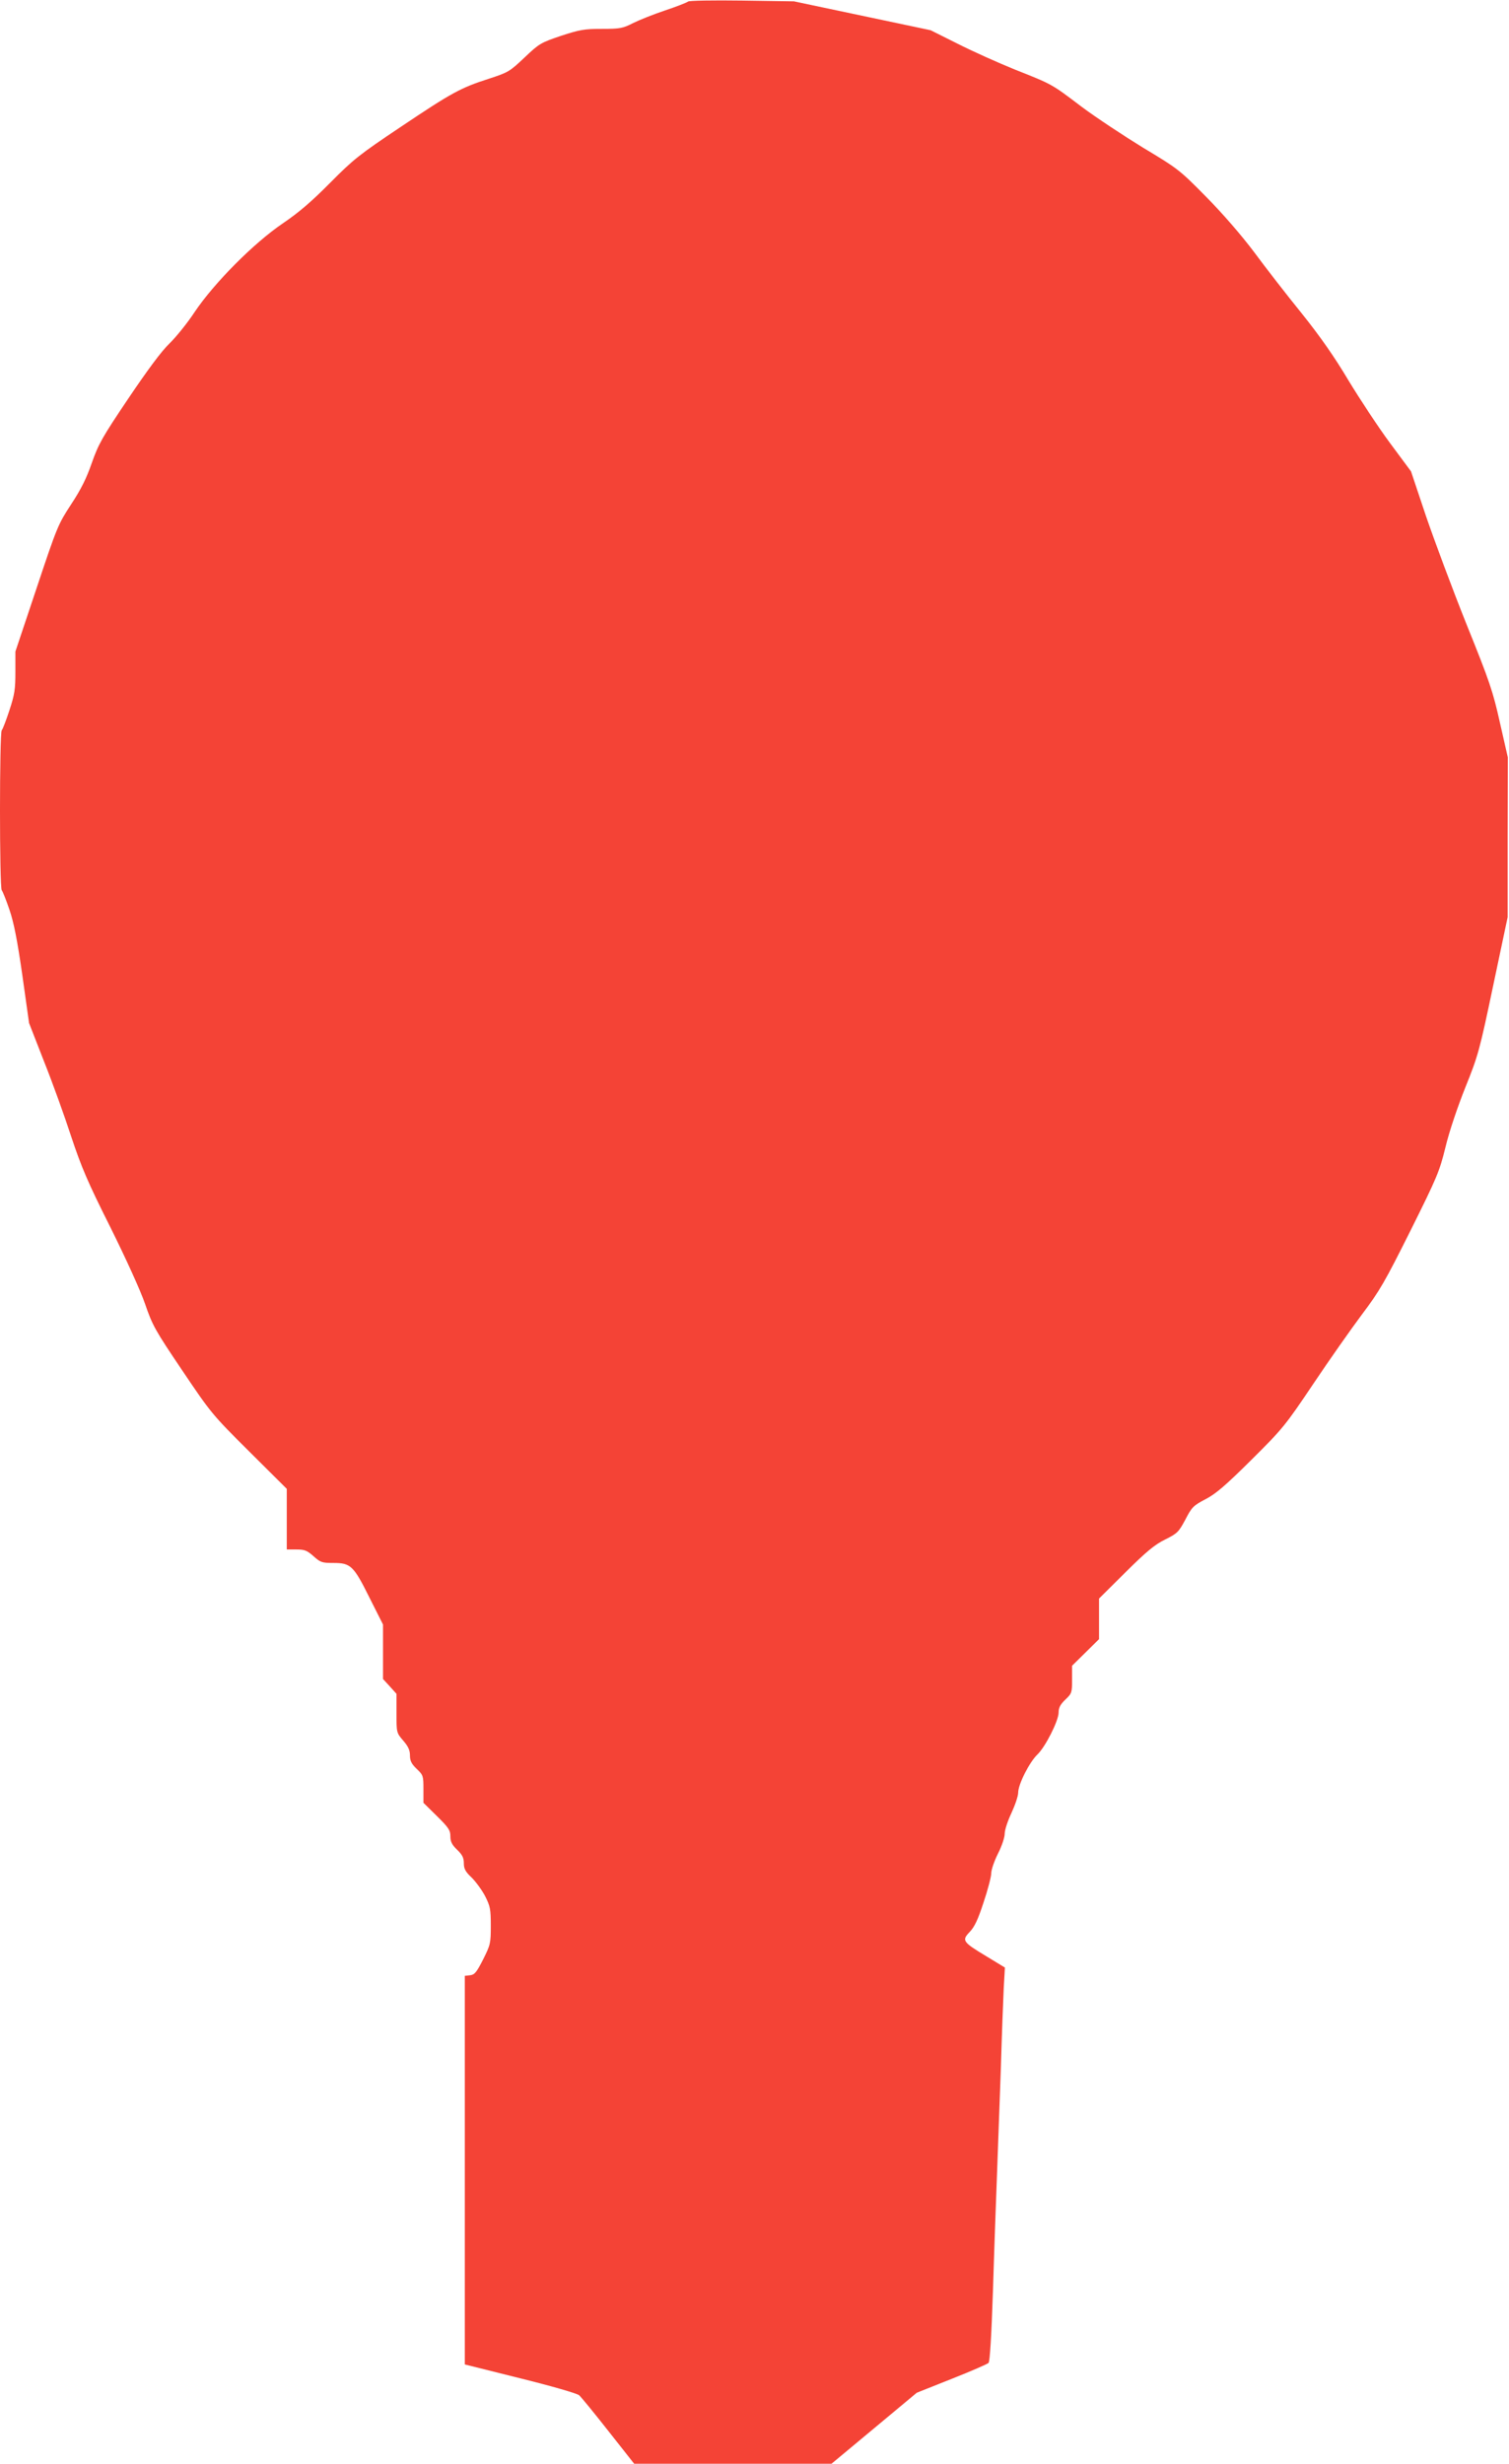
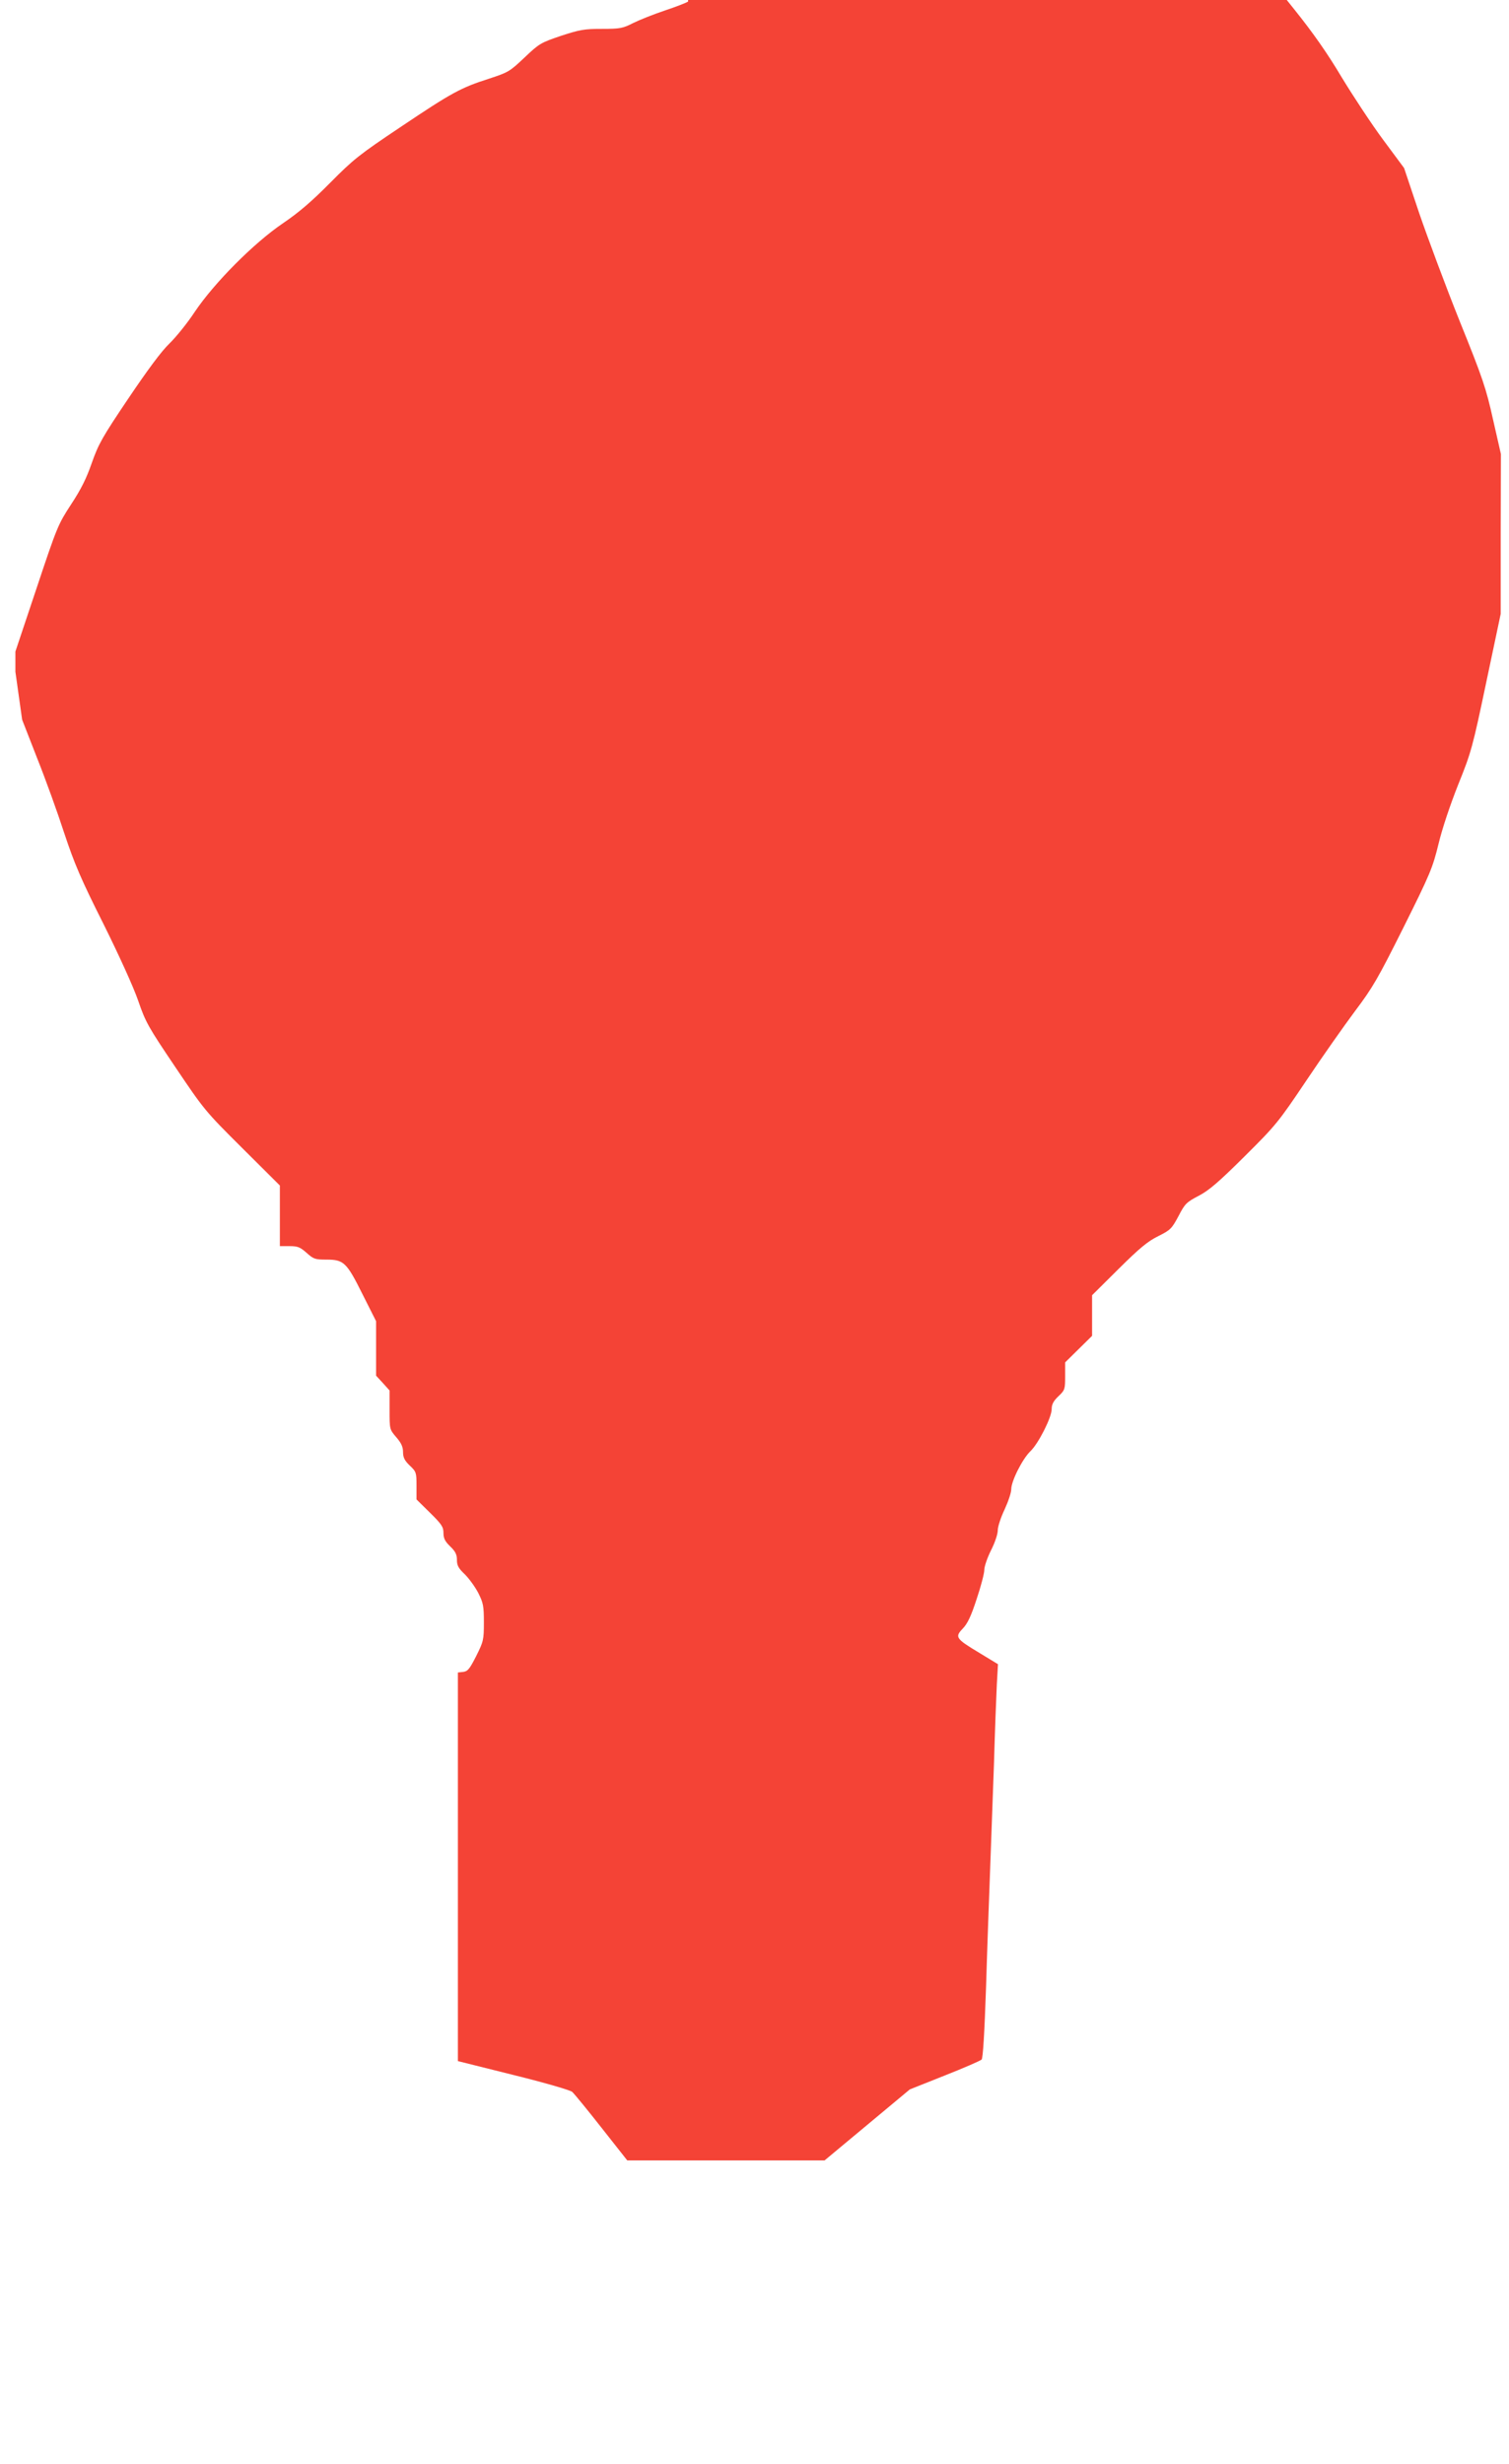
<svg xmlns="http://www.w3.org/2000/svg" version="1.0" width="784pt" height="1280pt" viewBox="0 0 784 1280" preserveAspectRatio="xMidYMid meet">
  <g transform="translate(0,1280) scale(0.1,-0.1)" fill="#f44336" stroke="none">
-     <path d="M3575 12792 c-6 -5 -59 -26 -119 -46 -60 -20 -135 -50 -167 -66 -53 -27 -67 -30 -161 -30 -92 0 -115 -4 -213 -36 -106 -36 -113 -40 -190 -113 -77 -73 -84 -77 -185 -110 -146 -47 -191 -71 -459 -251 -217 -145 -246 -169 -366 -290 -95 -96 -161 -153 -245 -210 -152 -103 -357 -310 -458 -460 -38 -58 -98 -132 -132 -165 -41 -39 -114 -138 -213 -285 -136 -202 -155 -236 -190 -335 -28 -81 -56 -137 -108 -216 -67 -103 -72 -114 -179 -435 l-110 -329 0 -105 c0 -91 -4 -118 -31 -200 -17 -52 -35 -99 -40 -104 -12 -13 -12 -819 0 -831 5 -6 23 -51 40 -101 23 -67 41 -159 67 -340 l35 -249 78 -200 c44 -110 107 -285 141 -390 53 -159 85 -235 203 -470 81 -163 157 -330 181 -400 38 -111 52 -136 193 -345 149 -221 154 -228 347 -420 l196 -195 0 -157 0 -158 50 0 c43 0 55 -5 89 -35 36 -32 43 -35 103 -35 90 0 105 -14 188 -181 l70 -139 0 -141 0 -142 35 -38 35 -39 0 -101 c0 -101 0 -101 35 -142 26 -30 35 -50 35 -77 0 -28 8 -44 35 -70 34 -32 35 -37 35 -105 l0 -71 70 -69 c61 -60 70 -74 70 -105 0 -28 8 -44 35 -70 27 -26 35 -42 35 -70 0 -29 8 -44 41 -75 22 -22 54 -66 70 -97 26 -52 29 -67 29 -153 0 -91 -2 -99 -40 -175 -34 -67 -44 -79 -67 -82 l-28 -3 0 -1009 0 -1010 288 -72 c166 -41 296 -79 306 -88 11 -10 79 -93 152 -186 l134 -170 513 0 512 0 221 184 222 185 181 72 c99 39 186 77 192 83 7 7 15 138 23 376 6 201 16 473 21 605 5 132 14 380 20 550 5 171 12 358 15 417 l6 106 -97 59 c-123 74 -128 82 -86 126 25 26 43 64 72 153 22 65 40 134 40 152 0 18 16 64 35 102 20 39 35 84 35 104 0 19 16 67 35 107 19 41 35 88 35 106 0 43 59 159 100 198 41 39 110 175 110 218 0 25 9 42 35 67 34 32 35 37 35 105 l0 71 70 69 70 69 0 106 0 105 138 137 c109 108 151 143 206 170 64 32 70 39 105 104 33 64 41 72 104 105 54 28 104 71 239 205 163 162 176 178 321 394 83 124 197 286 253 361 92 122 119 169 252 435 139 279 151 308 182 434 19 80 62 207 103 310 67 166 74 192 145 530 l75 355 0 415 1 415 -41 180 c-36 162 -53 213 -173 510 -73 182 -167 435 -211 563 l-78 233 -109 147 c-60 81 -156 227 -215 324 -73 123 -148 230 -244 350 -77 95 -188 238 -247 318 -67 89 -163 200 -250 288 -137 139 -146 146 -326 254 -101 62 -245 157 -320 213 -157 119 -151 116 -348 194 -84 34 -216 93 -295 133 l-142 71 -355 75 -355 75 -270 4 c-149 2 -275 0 -280 -5z" />
+     <path d="M3575 12792 c-6 -5 -59 -26 -119 -46 -60 -20 -135 -50 -167 -66 -53 -27 -67 -30 -161 -30 -92 0 -115 -4 -213 -36 -106 -36 -113 -40 -190 -113 -77 -73 -84 -77 -185 -110 -146 -47 -191 -71 -459 -251 -217 -145 -246 -169 -366 -290 -95 -96 -161 -153 -245 -210 -152 -103 -357 -310 -458 -460 -38 -58 -98 -132 -132 -165 -41 -39 -114 -138 -213 -285 -136 -202 -155 -236 -190 -335 -28 -81 -56 -137 -108 -216 -67 -103 -72 -114 -179 -435 l-110 -329 0 -105 l35 -249 78 -200 c44 -110 107 -285 141 -390 53 -159 85 -235 203 -470 81 -163 157 -330 181 -400 38 -111 52 -136 193 -345 149 -221 154 -228 347 -420 l196 -195 0 -157 0 -158 50 0 c43 0 55 -5 89 -35 36 -32 43 -35 103 -35 90 0 105 -14 188 -181 l70 -139 0 -141 0 -142 35 -38 35 -39 0 -101 c0 -101 0 -101 35 -142 26 -30 35 -50 35 -77 0 -28 8 -44 35 -70 34 -32 35 -37 35 -105 l0 -71 70 -69 c61 -60 70 -74 70 -105 0 -28 8 -44 35 -70 27 -26 35 -42 35 -70 0 -29 8 -44 41 -75 22 -22 54 -66 70 -97 26 -52 29 -67 29 -153 0 -91 -2 -99 -40 -175 -34 -67 -44 -79 -67 -82 l-28 -3 0 -1009 0 -1010 288 -72 c166 -41 296 -79 306 -88 11 -10 79 -93 152 -186 l134 -170 513 0 512 0 221 184 222 185 181 72 c99 39 186 77 192 83 7 7 15 138 23 376 6 201 16 473 21 605 5 132 14 380 20 550 5 171 12 358 15 417 l6 106 -97 59 c-123 74 -128 82 -86 126 25 26 43 64 72 153 22 65 40 134 40 152 0 18 16 64 35 102 20 39 35 84 35 104 0 19 16 67 35 107 19 41 35 88 35 106 0 43 59 159 100 198 41 39 110 175 110 218 0 25 9 42 35 67 34 32 35 37 35 105 l0 71 70 69 70 69 0 106 0 105 138 137 c109 108 151 143 206 170 64 32 70 39 105 104 33 64 41 72 104 105 54 28 104 71 239 205 163 162 176 178 321 394 83 124 197 286 253 361 92 122 119 169 252 435 139 279 151 308 182 434 19 80 62 207 103 310 67 166 74 192 145 530 l75 355 0 415 1 415 -41 180 c-36 162 -53 213 -173 510 -73 182 -167 435 -211 563 l-78 233 -109 147 c-60 81 -156 227 -215 324 -73 123 -148 230 -244 350 -77 95 -188 238 -247 318 -67 89 -163 200 -250 288 -137 139 -146 146 -326 254 -101 62 -245 157 -320 213 -157 119 -151 116 -348 194 -84 34 -216 93 -295 133 l-142 71 -355 75 -355 75 -270 4 c-149 2 -275 0 -280 -5z" />
  </g>
</svg>